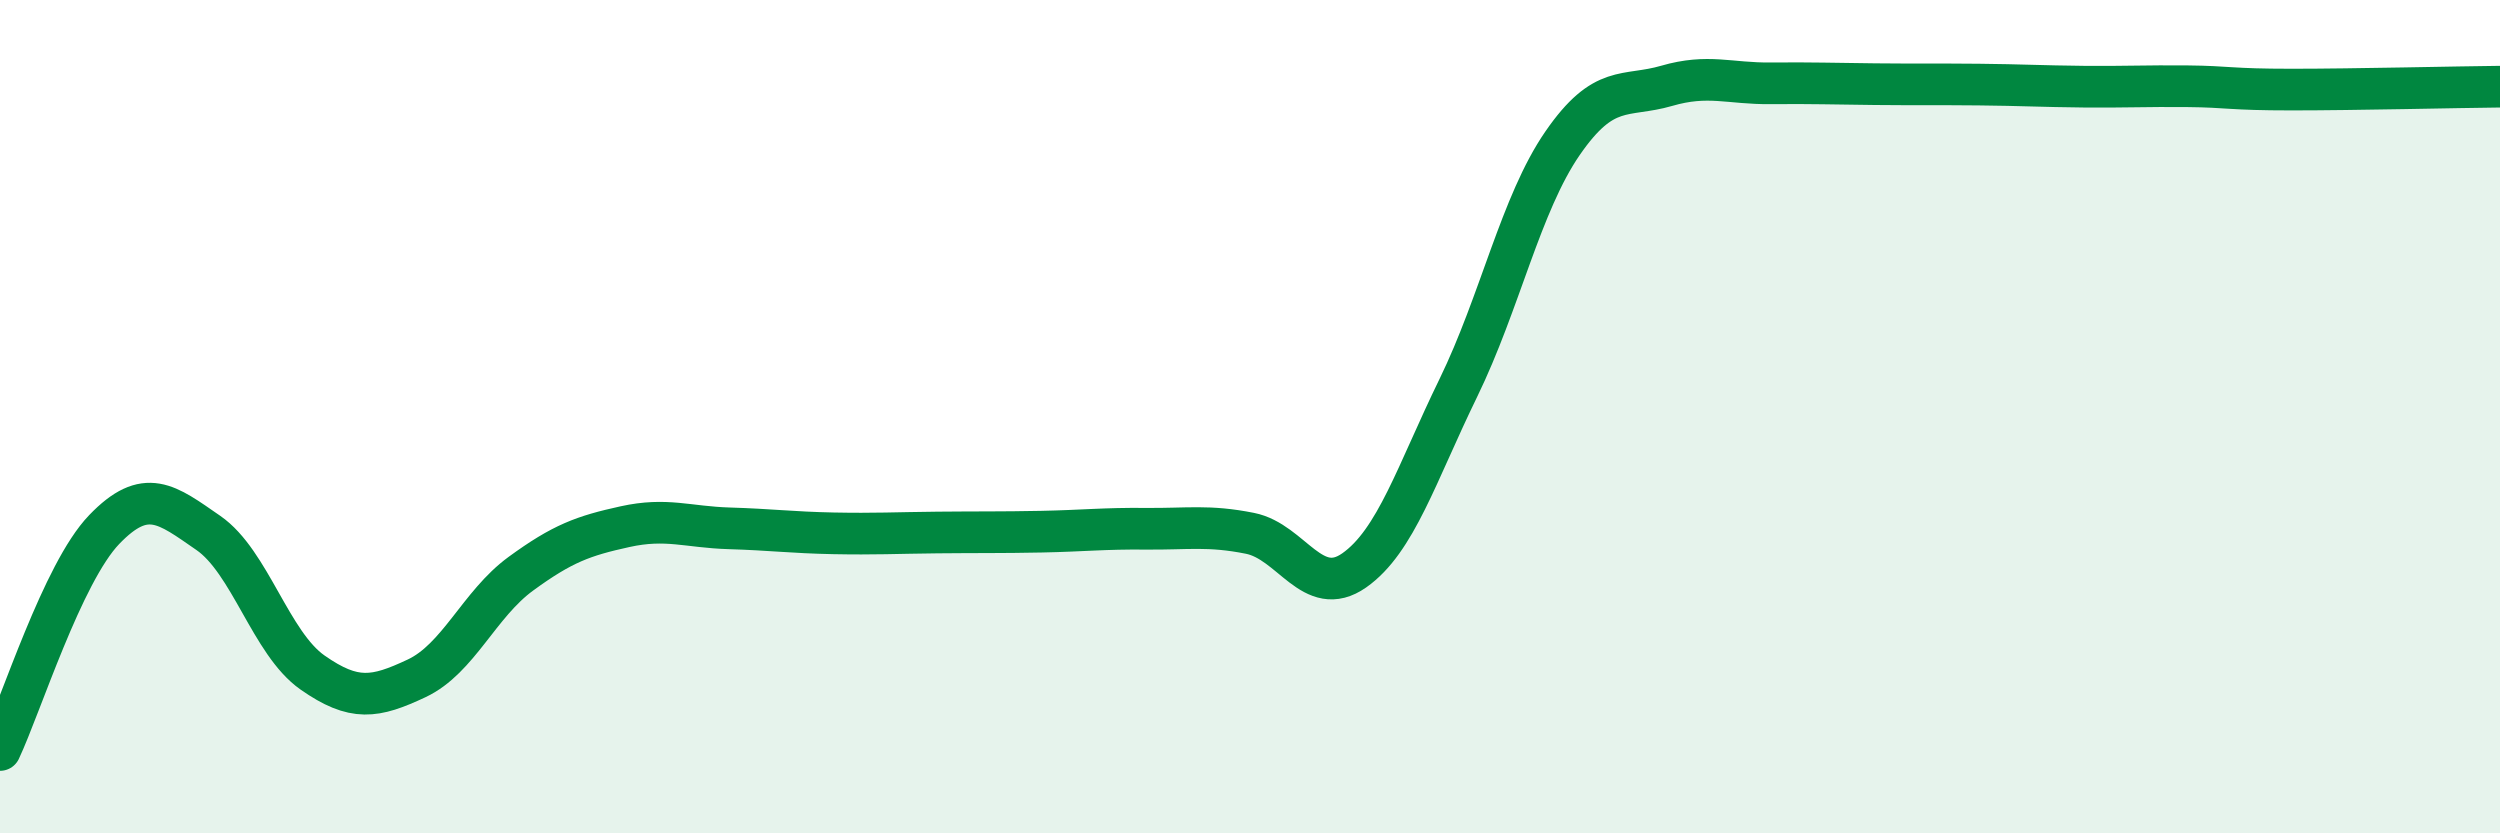
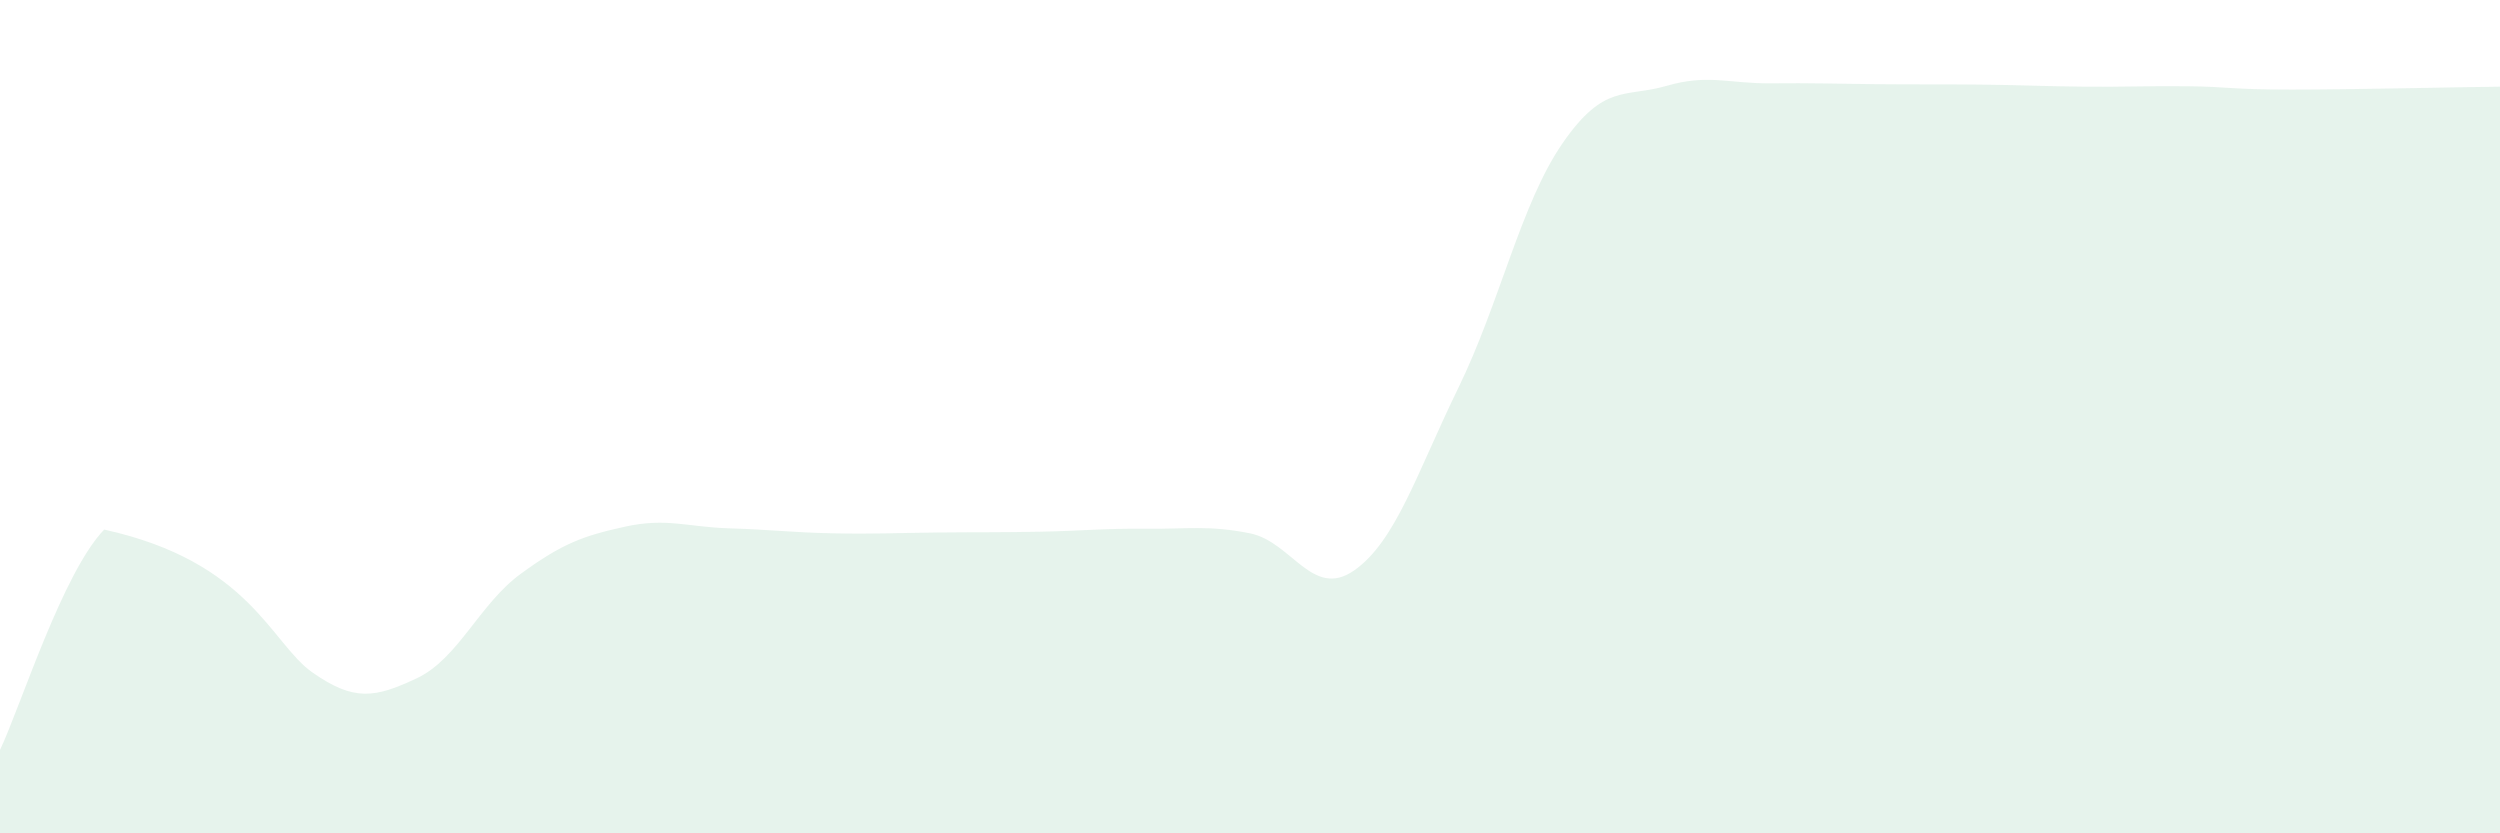
<svg xmlns="http://www.w3.org/2000/svg" width="60" height="20" viewBox="0 0 60 20">
-   <path d="M 0,18 C 0.5,16.94 1.5,13.75 2.5,12.71 C 3.5,11.67 4,12.1 5,12.79 C 6,13.48 6.5,15.44 7.5,16.14 C 8.5,16.84 9,16.75 10,16.28 C 11,15.81 11.5,14.5 12.5,13.77 C 13.5,13.04 14,12.86 15,12.64 C 16,12.42 16.5,12.65 17.5,12.68 C 18.5,12.71 19,12.78 20,12.8 C 21,12.82 21.5,12.79 22.5,12.78 C 23.5,12.77 24,12.78 25,12.76 C 26,12.74 26.5,12.68 27.5,12.69 C 28.5,12.7 29,12.6 30,12.8 C 31,13 31.5,14.39 32.5,13.69 C 33.5,12.99 34,11.36 35,9.31 C 36,7.26 36.5,4.89 37.5,3.44 C 38.5,1.99 39,2.35 40,2.06 C 41,1.77 41.5,2.01 42.5,2 C 43.5,1.99 44,2.01 45,2.02 C 46,2.03 46.5,2.02 47.5,2.03 C 48.5,2.04 49,2.07 50,2.08 C 51,2.09 51.5,2.06 52.5,2.07 C 53.5,2.08 53.5,2.15 55,2.15 C 56.5,2.15 59,2.09 60,2.08L60 20L0 20Z" fill="#008740" opacity="0.1" stroke-linecap="round" stroke-linejoin="round" />
-   <path d="M 0,18 C 0.5,16.94 1.5,13.75 2.5,12.71 C 3.5,11.67 4,12.1 5,12.79 C 6,13.48 6.5,15.44 7.5,16.14 C 8.5,16.84 9,16.75 10,16.28 C 11,15.81 11.5,14.5 12.5,13.77 C 13.5,13.04 14,12.86 15,12.64 C 16,12.42 16.5,12.65 17.5,12.68 C 18.5,12.71 19,12.78 20,12.8 C 21,12.82 21.5,12.79 22.5,12.78 C 23.5,12.77 24,12.78 25,12.76 C 26,12.74 26.5,12.68 27.5,12.69 C 28.5,12.7 29,12.6 30,12.8 C 31,13 31.5,14.39 32.5,13.69 C 33.5,12.99 34,11.36 35,9.31 C 36,7.26 36.5,4.89 37.5,3.44 C 38.5,1.99 39,2.35 40,2.06 C 41,1.77 41.5,2.01 42.5,2 C 43.5,1.99 44,2.01 45,2.02 C 46,2.03 46.5,2.02 47.5,2.03 C 48.5,2.04 49,2.07 50,2.08 C 51,2.09 51.5,2.06 52.5,2.07 C 53.5,2.08 53.5,2.15 55,2.15 C 56.5,2.15 59,2.09 60,2.08" stroke="#008740" stroke-width="1" fill="none" stroke-linecap="round" stroke-linejoin="round" />
+   <path d="M 0,18 C 0.5,16.94 1.5,13.75 2.5,12.71 C 6,13.48 6.5,15.44 7.5,16.14 C 8.5,16.84 9,16.75 10,16.28 C 11,15.81 11.5,14.5 12.5,13.77 C 13.5,13.04 14,12.86 15,12.64 C 16,12.42 16.5,12.65 17.5,12.68 C 18.5,12.71 19,12.78 20,12.8 C 21,12.82 21.5,12.79 22.5,12.78 C 23.5,12.77 24,12.78 25,12.76 C 26,12.74 26.5,12.68 27.5,12.69 C 28.5,12.7 29,12.6 30,12.8 C 31,13 31.5,14.39 32.5,13.69 C 33.5,12.99 34,11.36 35,9.31 C 36,7.26 36.5,4.89 37.5,3.44 C 38.5,1.99 39,2.35 40,2.06 C 41,1.77 41.5,2.01 42.5,2 C 43.5,1.99 44,2.01 45,2.02 C 46,2.03 46.5,2.02 47.5,2.03 C 48.5,2.04 49,2.07 50,2.08 C 51,2.09 51.5,2.06 52.5,2.07 C 53.5,2.08 53.5,2.15 55,2.15 C 56.5,2.15 59,2.09 60,2.08L60 20L0 20Z" fill="#008740" opacity="0.1" stroke-linecap="round" stroke-linejoin="round" />
</svg>